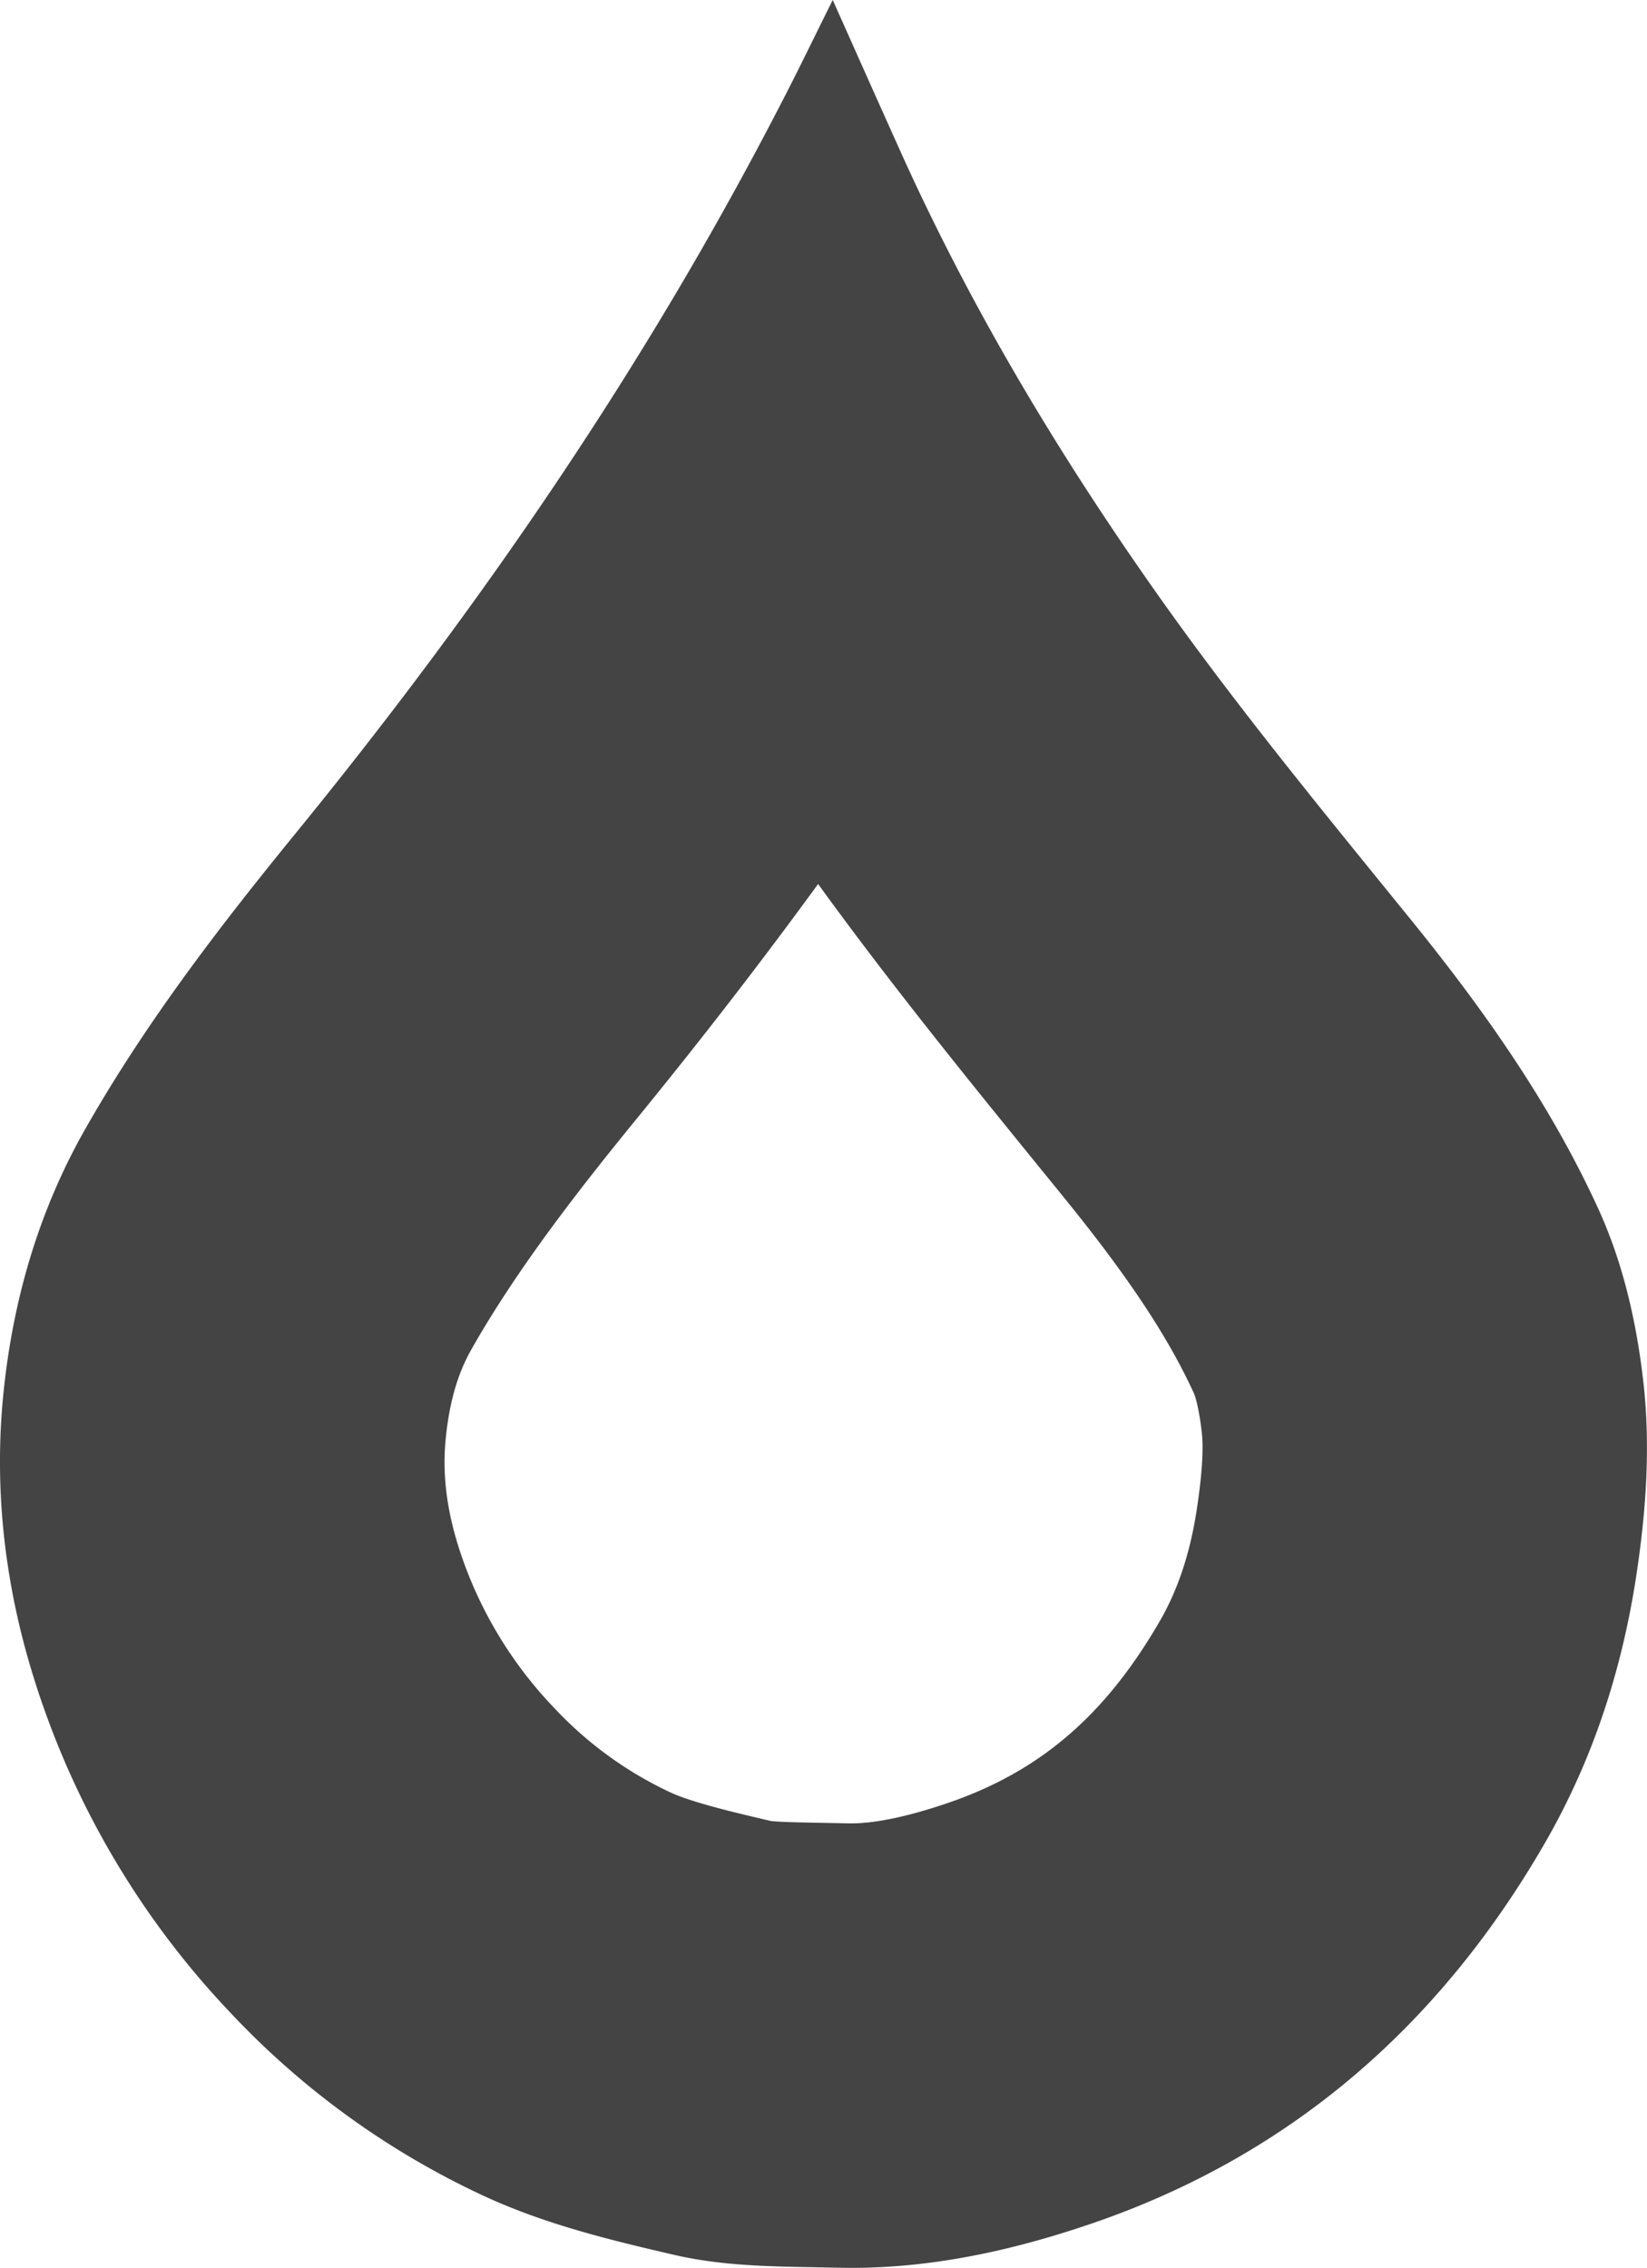
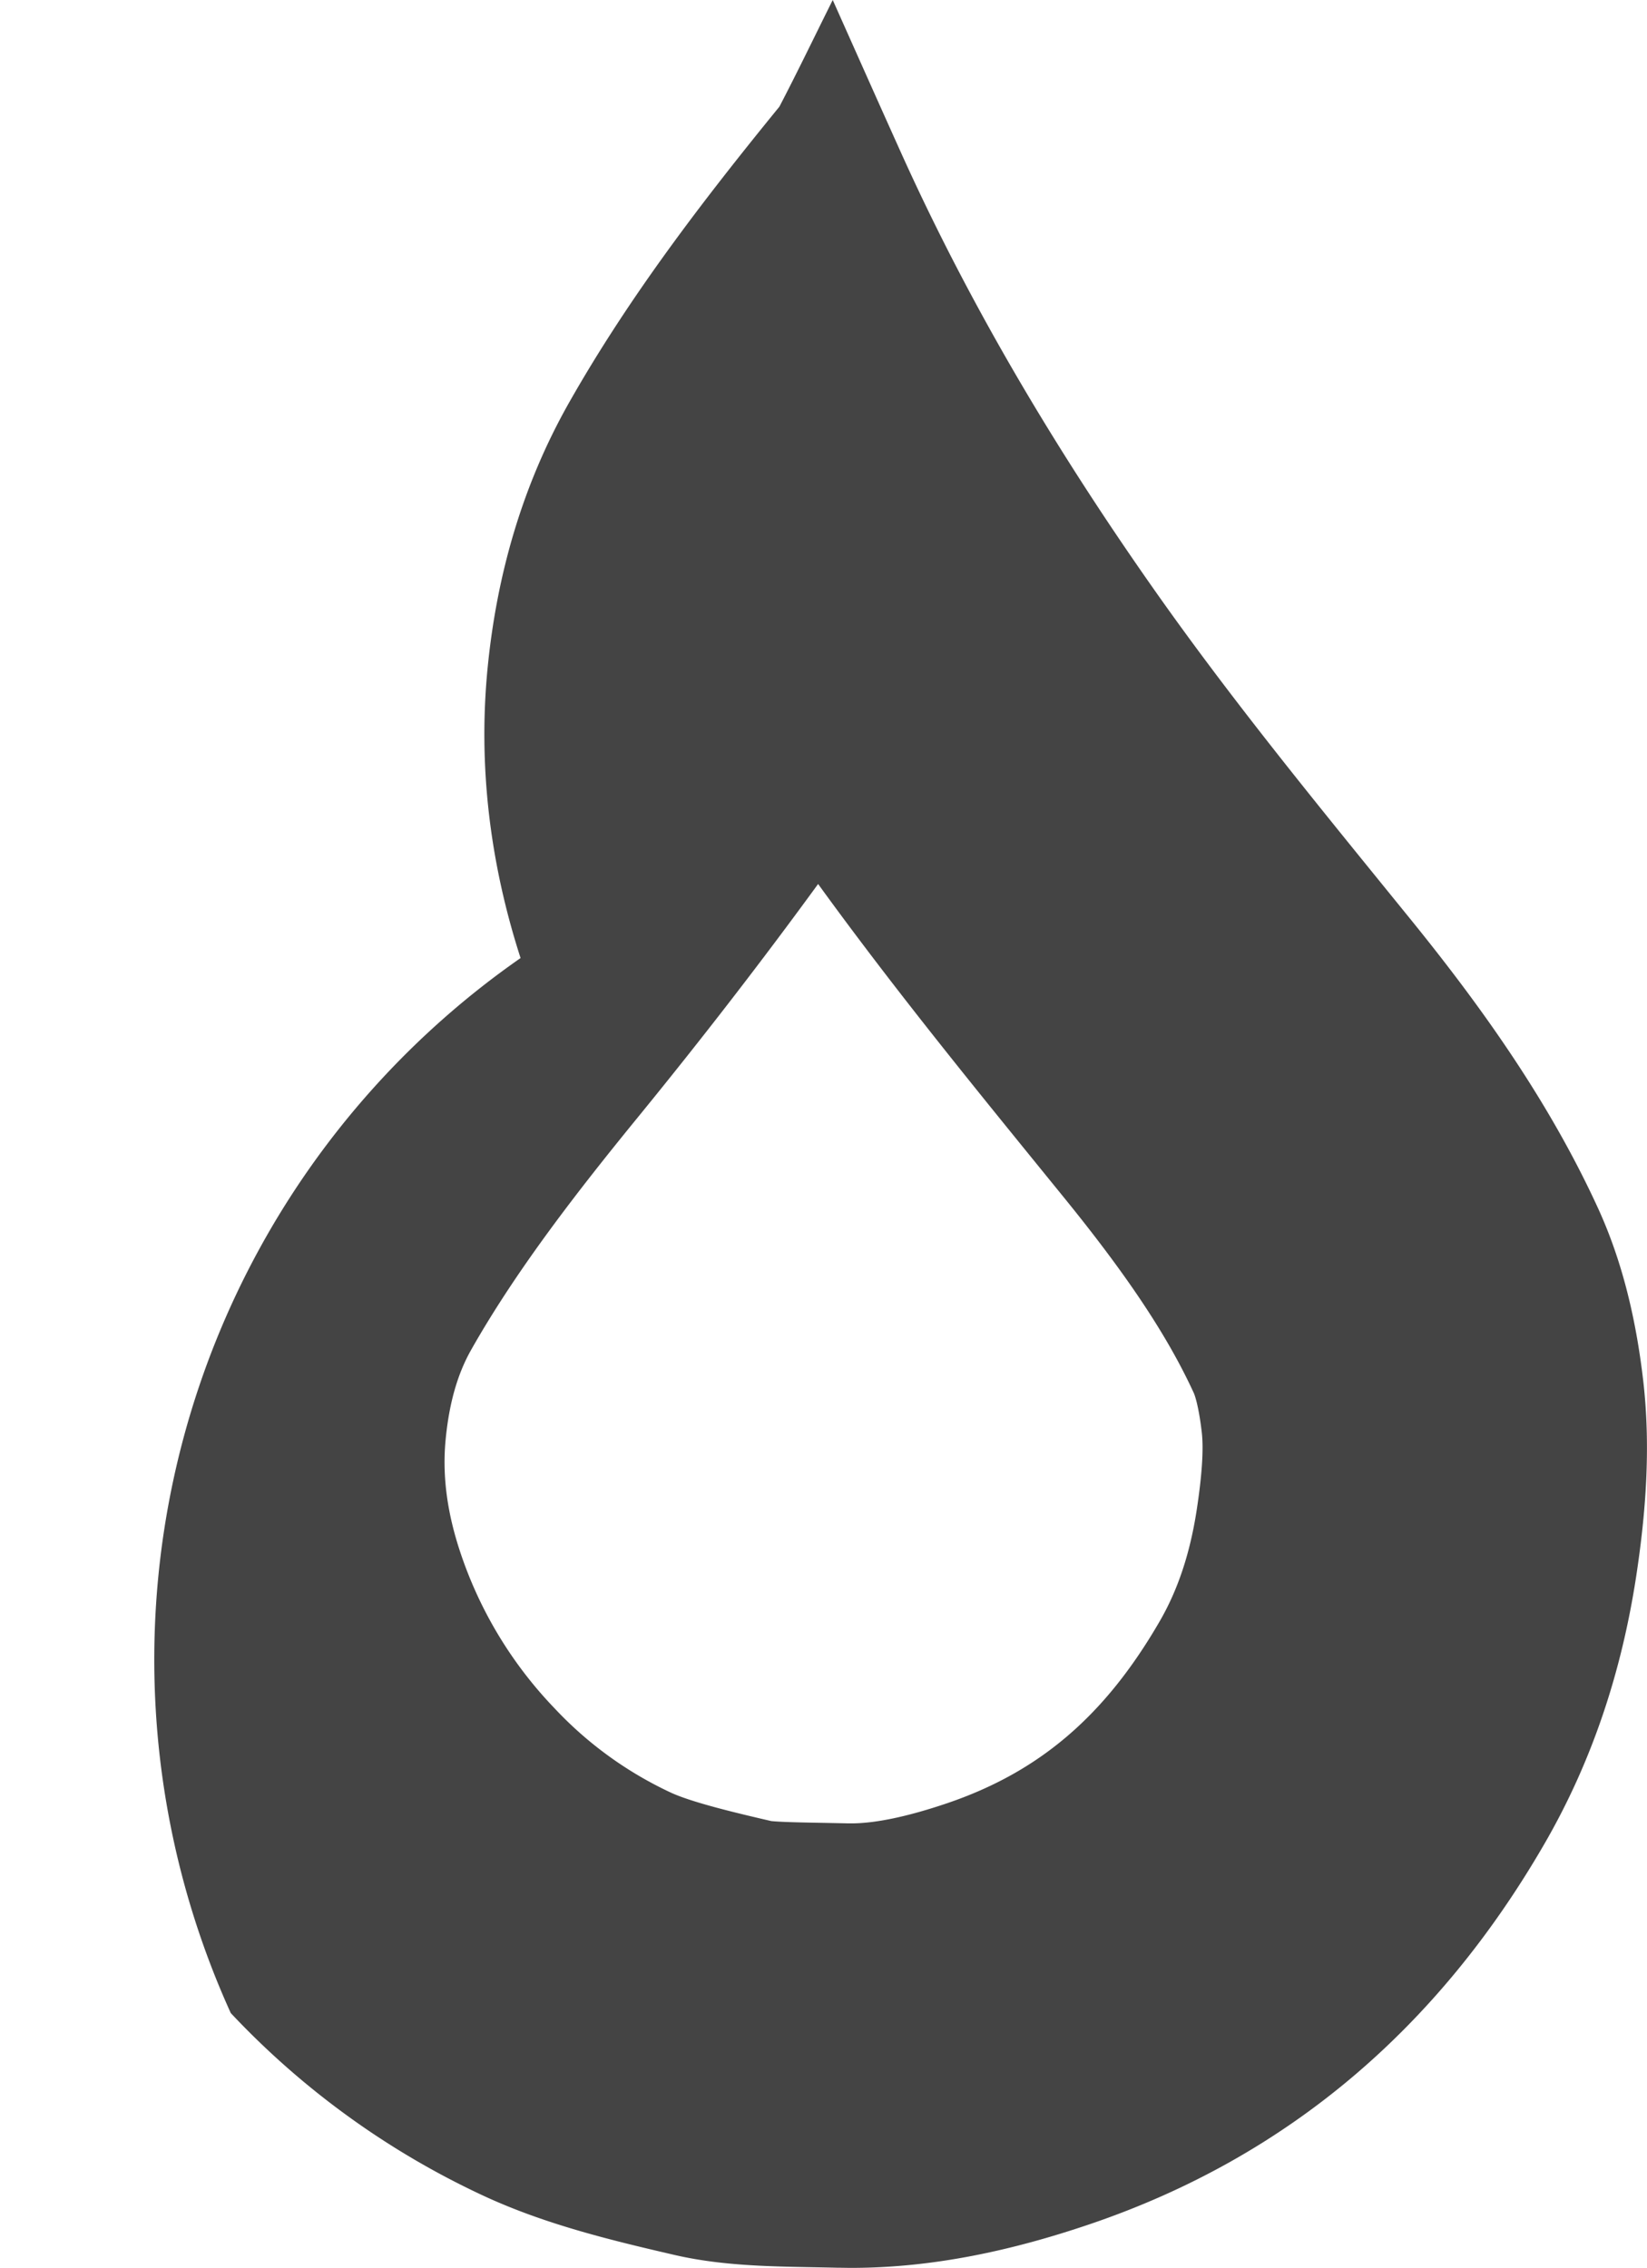
<svg xmlns="http://www.w3.org/2000/svg" viewBox="0 0 555.73 765.31">
  <defs>
    <style>.cls-1 {
            fill: none;
            }
            .cls-2 {
            fill: #444;
            }
        </style>
  </defs>
  <g id="GkO0Us">
-     <path class="cls-1" d="M290.37,8.28c-6.41,12.86-12,24.51-18,36C227,132.14,171.35,213.2,108.93,289.75c-25.87,31.73-50.71,64.11-71,99.93-15.83,28-24.35,58.14-27.44,89.37-3.26,33.06.77,66,11.11,98A288.53,288.53,0,0,0,87.26,687.61a277.39,277.39,0,0,0,84.27,61.18c20.9,9.85,43.11,15.27,65.42,20.43,18.12,4.19,36.58,3.88,55.05,4.32,29.38.69,57.6-5.37,85-14.65,67.54-22.89,118-66.95,153.48-128.31,16.13-27.87,26-57.94,30.94-89.89,3.4-22.15,5-44.24,2.45-66.44-2.35-20.17-6.85-40-15.38-58.53-16.3-35.46-38.74-67.14-63.15-97.24-29.47-36.34-59.19-72.44-86.14-110.71-33-46.88-62.33-95.91-85.9-148.26C305.74,42.77,298.28,26,290.37,8.28Z" transform="translate(-9.39 -8.28)" />
-     <path class="cls-2" d="M285.42,306.57C310.23,340.81,336,372.52,361,403.3l7.85,9.66c21.22,26.18,34.6,46.35,43.36,65.42.07.14,1.54,3.46,2.68,13.22.66,5.71.08,14.56-1.72,26.3-2.25,14.61-6.33,26.89-12.5,37.53-18.45,31.89-40.6,50.82-71.81,61.4-13.24,4.48-24.09,6.76-32.24,6.76h-1c-2.92-.07-5.85-.12-8.77-.18-5.92-.1-13.91-.25-17.23-.6-11-2.55-26.79-6.26-34.06-9.69a127.57,127.57,0,0,1-39.08-28.39A139.46,139.46,0,0,1,164.34,531c-4.24-13.14-5.74-25.3-4.56-37.18,1.19-12.1,4-22,8.69-30.21,15.44-27.26,36.38-54.1,56.72-79q31.92-39.15,60.23-78M290.37,8.28c-6.41,12.86-12,24.51-18,36C227,132.14,171.35,213.2,108.93,289.75c-25.87,31.73-50.71,64.11-71,99.93-15.83,28-24.35,58.14-27.44,89.37-3.26,33.06.77,66,11.11,98A288.53,288.53,0,0,0,87.26,687.61a277.39,277.39,0,0,0,84.27,61.18c20.9,9.85,43.11,15.27,65.42,20.43,18.12,4.19,36.58,3.88,55.05,4.32,1.53,0,3.06.05,4.59.05,27.73,0,54.44-5.9,80.39-14.7,67.54-22.89,118-66.95,153.48-128.31,16.13-27.87,26-57.94,30.94-89.89,3.4-22.15,5-44.24,2.45-66.44-2.35-20.17-6.85-40-15.38-58.53-16.3-35.46-38.74-67.14-63.15-97.24-29.47-36.34-59.19-72.44-86.14-110.71-33-46.88-62.33-95.91-85.9-148.26-7.54-16.74-15-33.52-22.91-51.23Z" transform="translate(-9.39 -8.28)" />
+     <path class="cls-2" d="M285.42,306.57C310.23,340.81,336,372.52,361,403.3l7.85,9.66c21.22,26.18,34.6,46.35,43.36,65.42.07.14,1.54,3.46,2.68,13.22.66,5.71.08,14.56-1.72,26.3-2.25,14.61-6.33,26.89-12.5,37.53-18.45,31.89-40.6,50.82-71.81,61.4-13.24,4.48-24.09,6.76-32.24,6.76h-1c-2.92-.07-5.85-.12-8.77-.18-5.92-.1-13.91-.25-17.23-.6-11-2.55-26.79-6.26-34.06-9.69a127.57,127.57,0,0,1-39.08-28.39A139.46,139.46,0,0,1,164.34,531c-4.24-13.14-5.74-25.3-4.56-37.18,1.19-12.1,4-22,8.69-30.21,15.44-27.26,36.38-54.1,56.72-79q31.92-39.15,60.23-78M290.37,8.28c-6.41,12.86-12,24.51-18,36c-25.87,31.73-50.71,64.11-71,99.93-15.83,28-24.35,58.14-27.44,89.37-3.26,33.06.77,66,11.11,98A288.53,288.53,0,0,0,87.26,687.61a277.39,277.39,0,0,0,84.27,61.18c20.9,9.85,43.11,15.27,65.42,20.43,18.12,4.19,36.58,3.88,55.05,4.32,1.53,0,3.06.05,4.59.05,27.73,0,54.44-5.9,80.39-14.7,67.54-22.89,118-66.95,153.48-128.31,16.13-27.87,26-57.94,30.94-89.89,3.4-22.15,5-44.24,2.45-66.44-2.35-20.17-6.85-40-15.38-58.53-16.3-35.46-38.74-67.14-63.15-97.24-29.47-36.34-59.19-72.44-86.14-110.71-33-46.88-62.33-95.91-85.9-148.26-7.54-16.74-15-33.52-22.91-51.23Z" transform="translate(-9.39 -8.28)" />
  </g>
</svg>